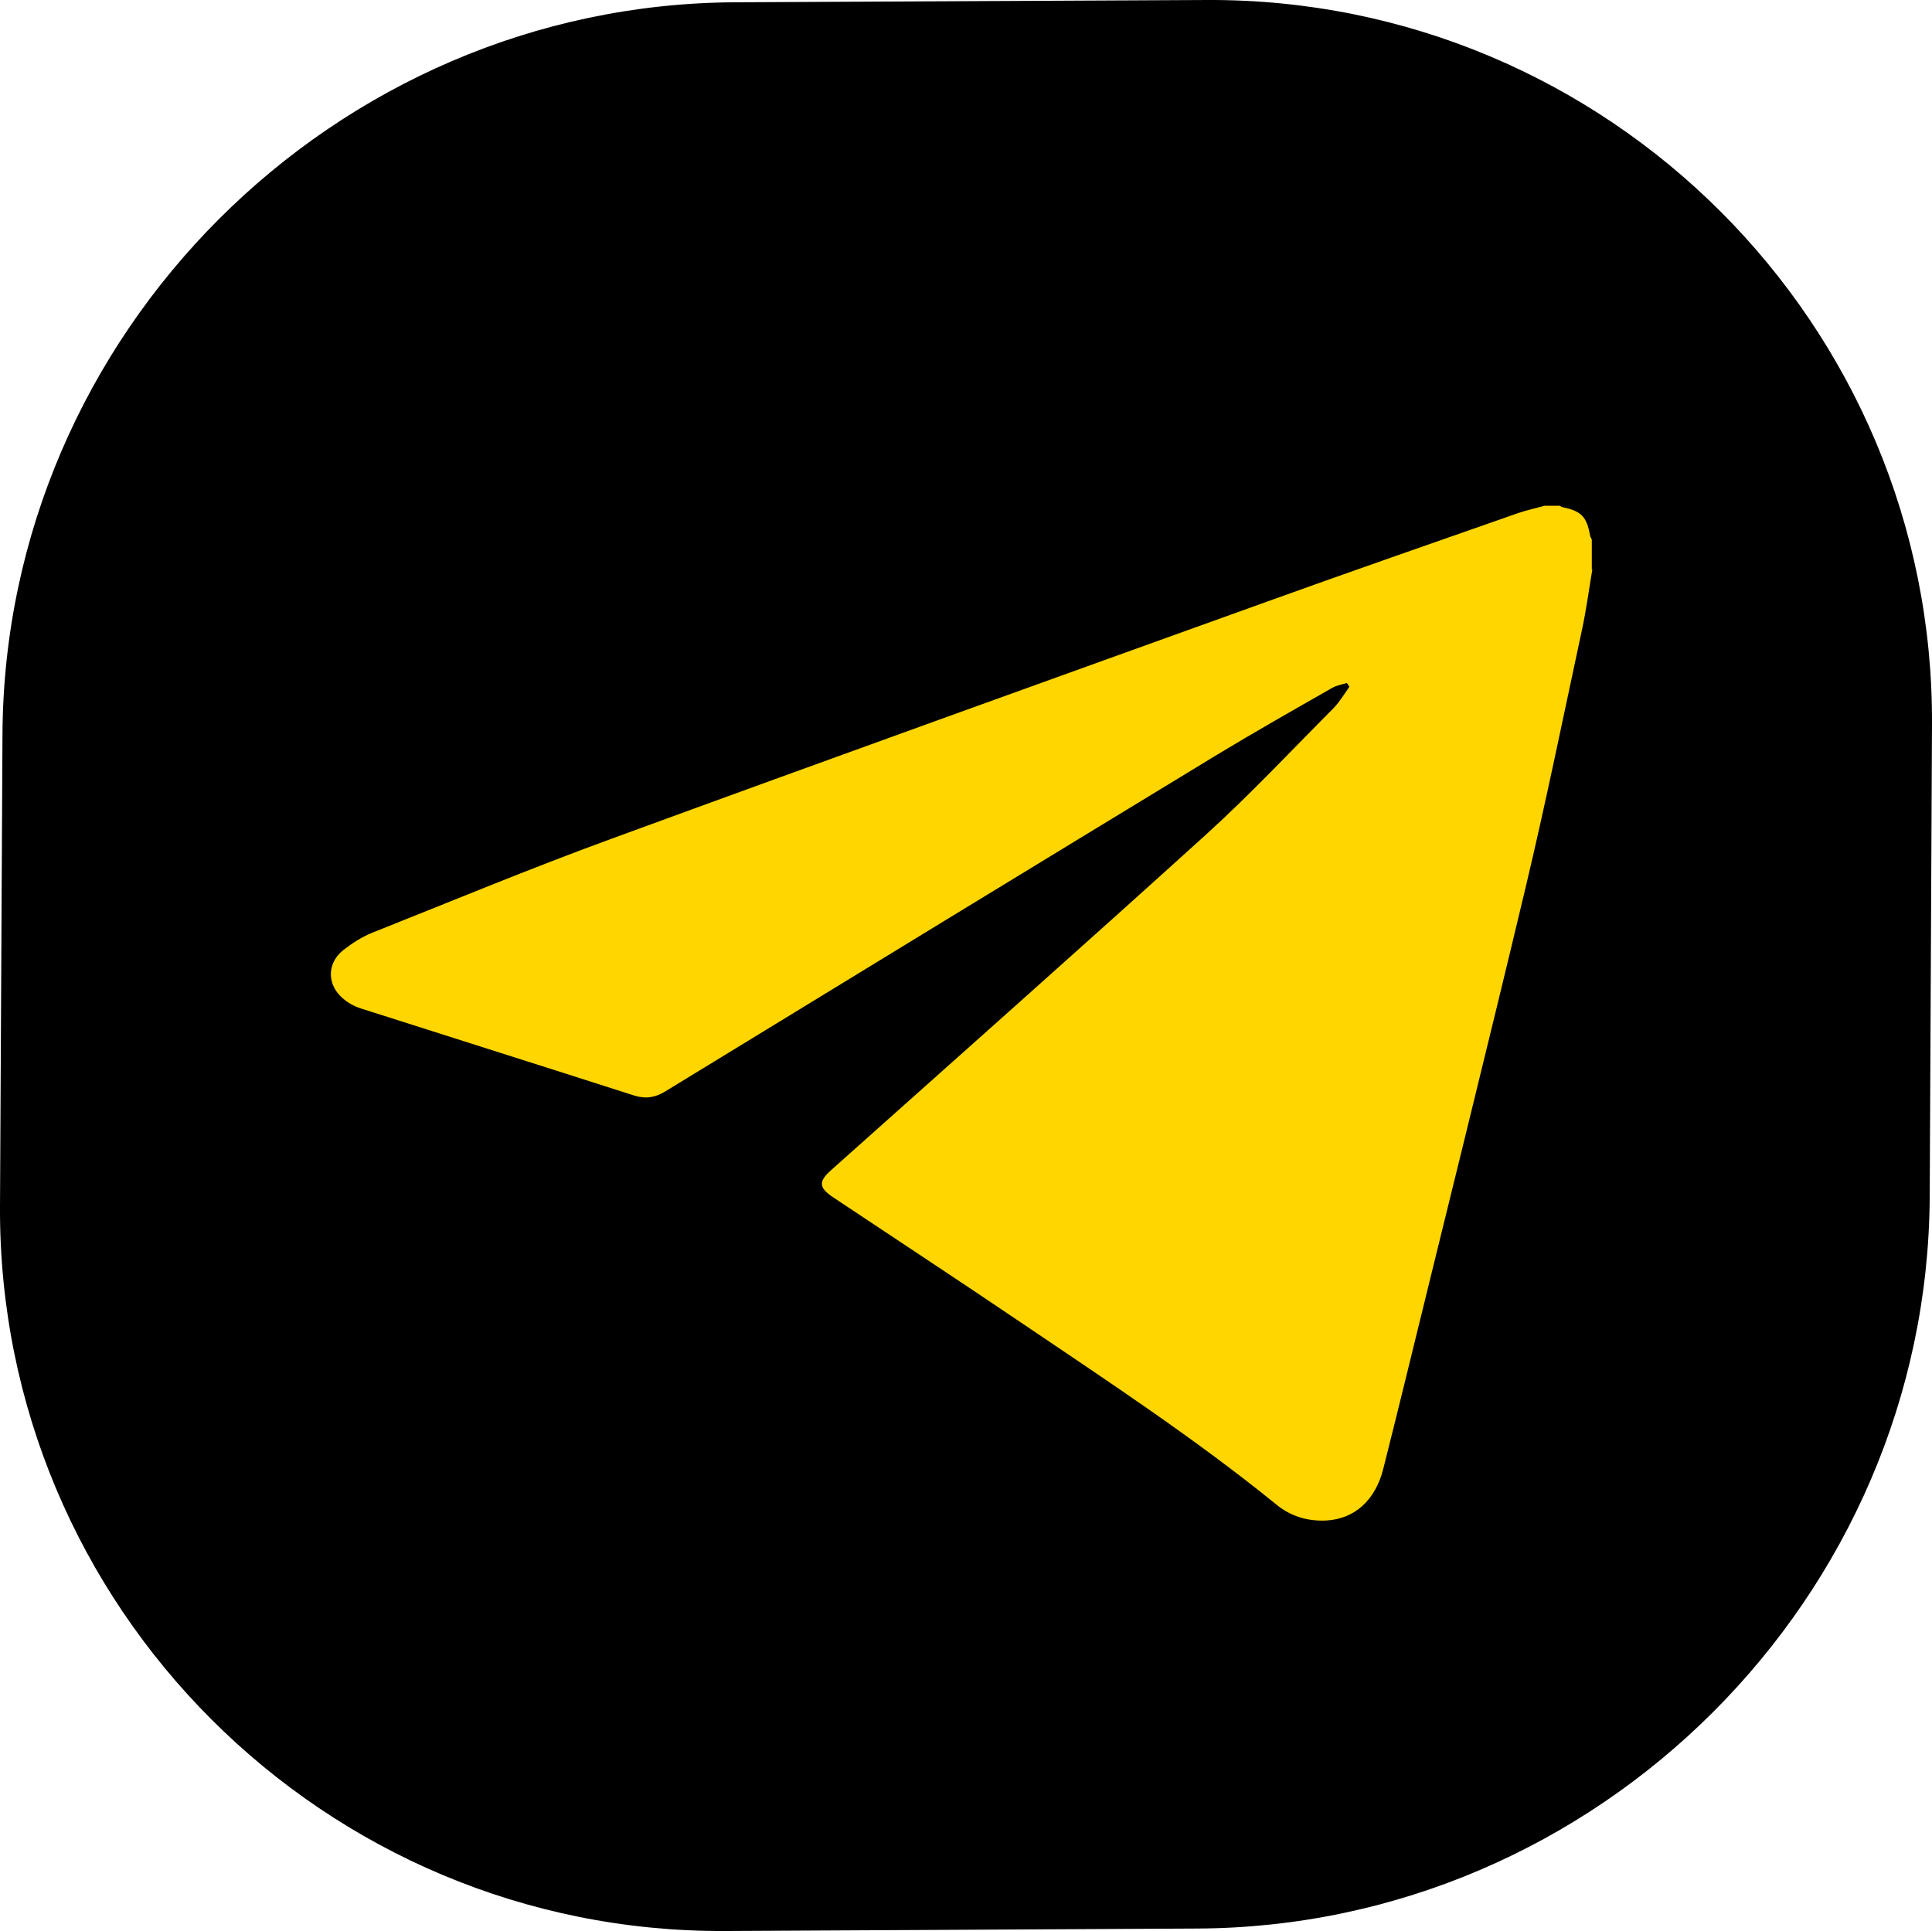
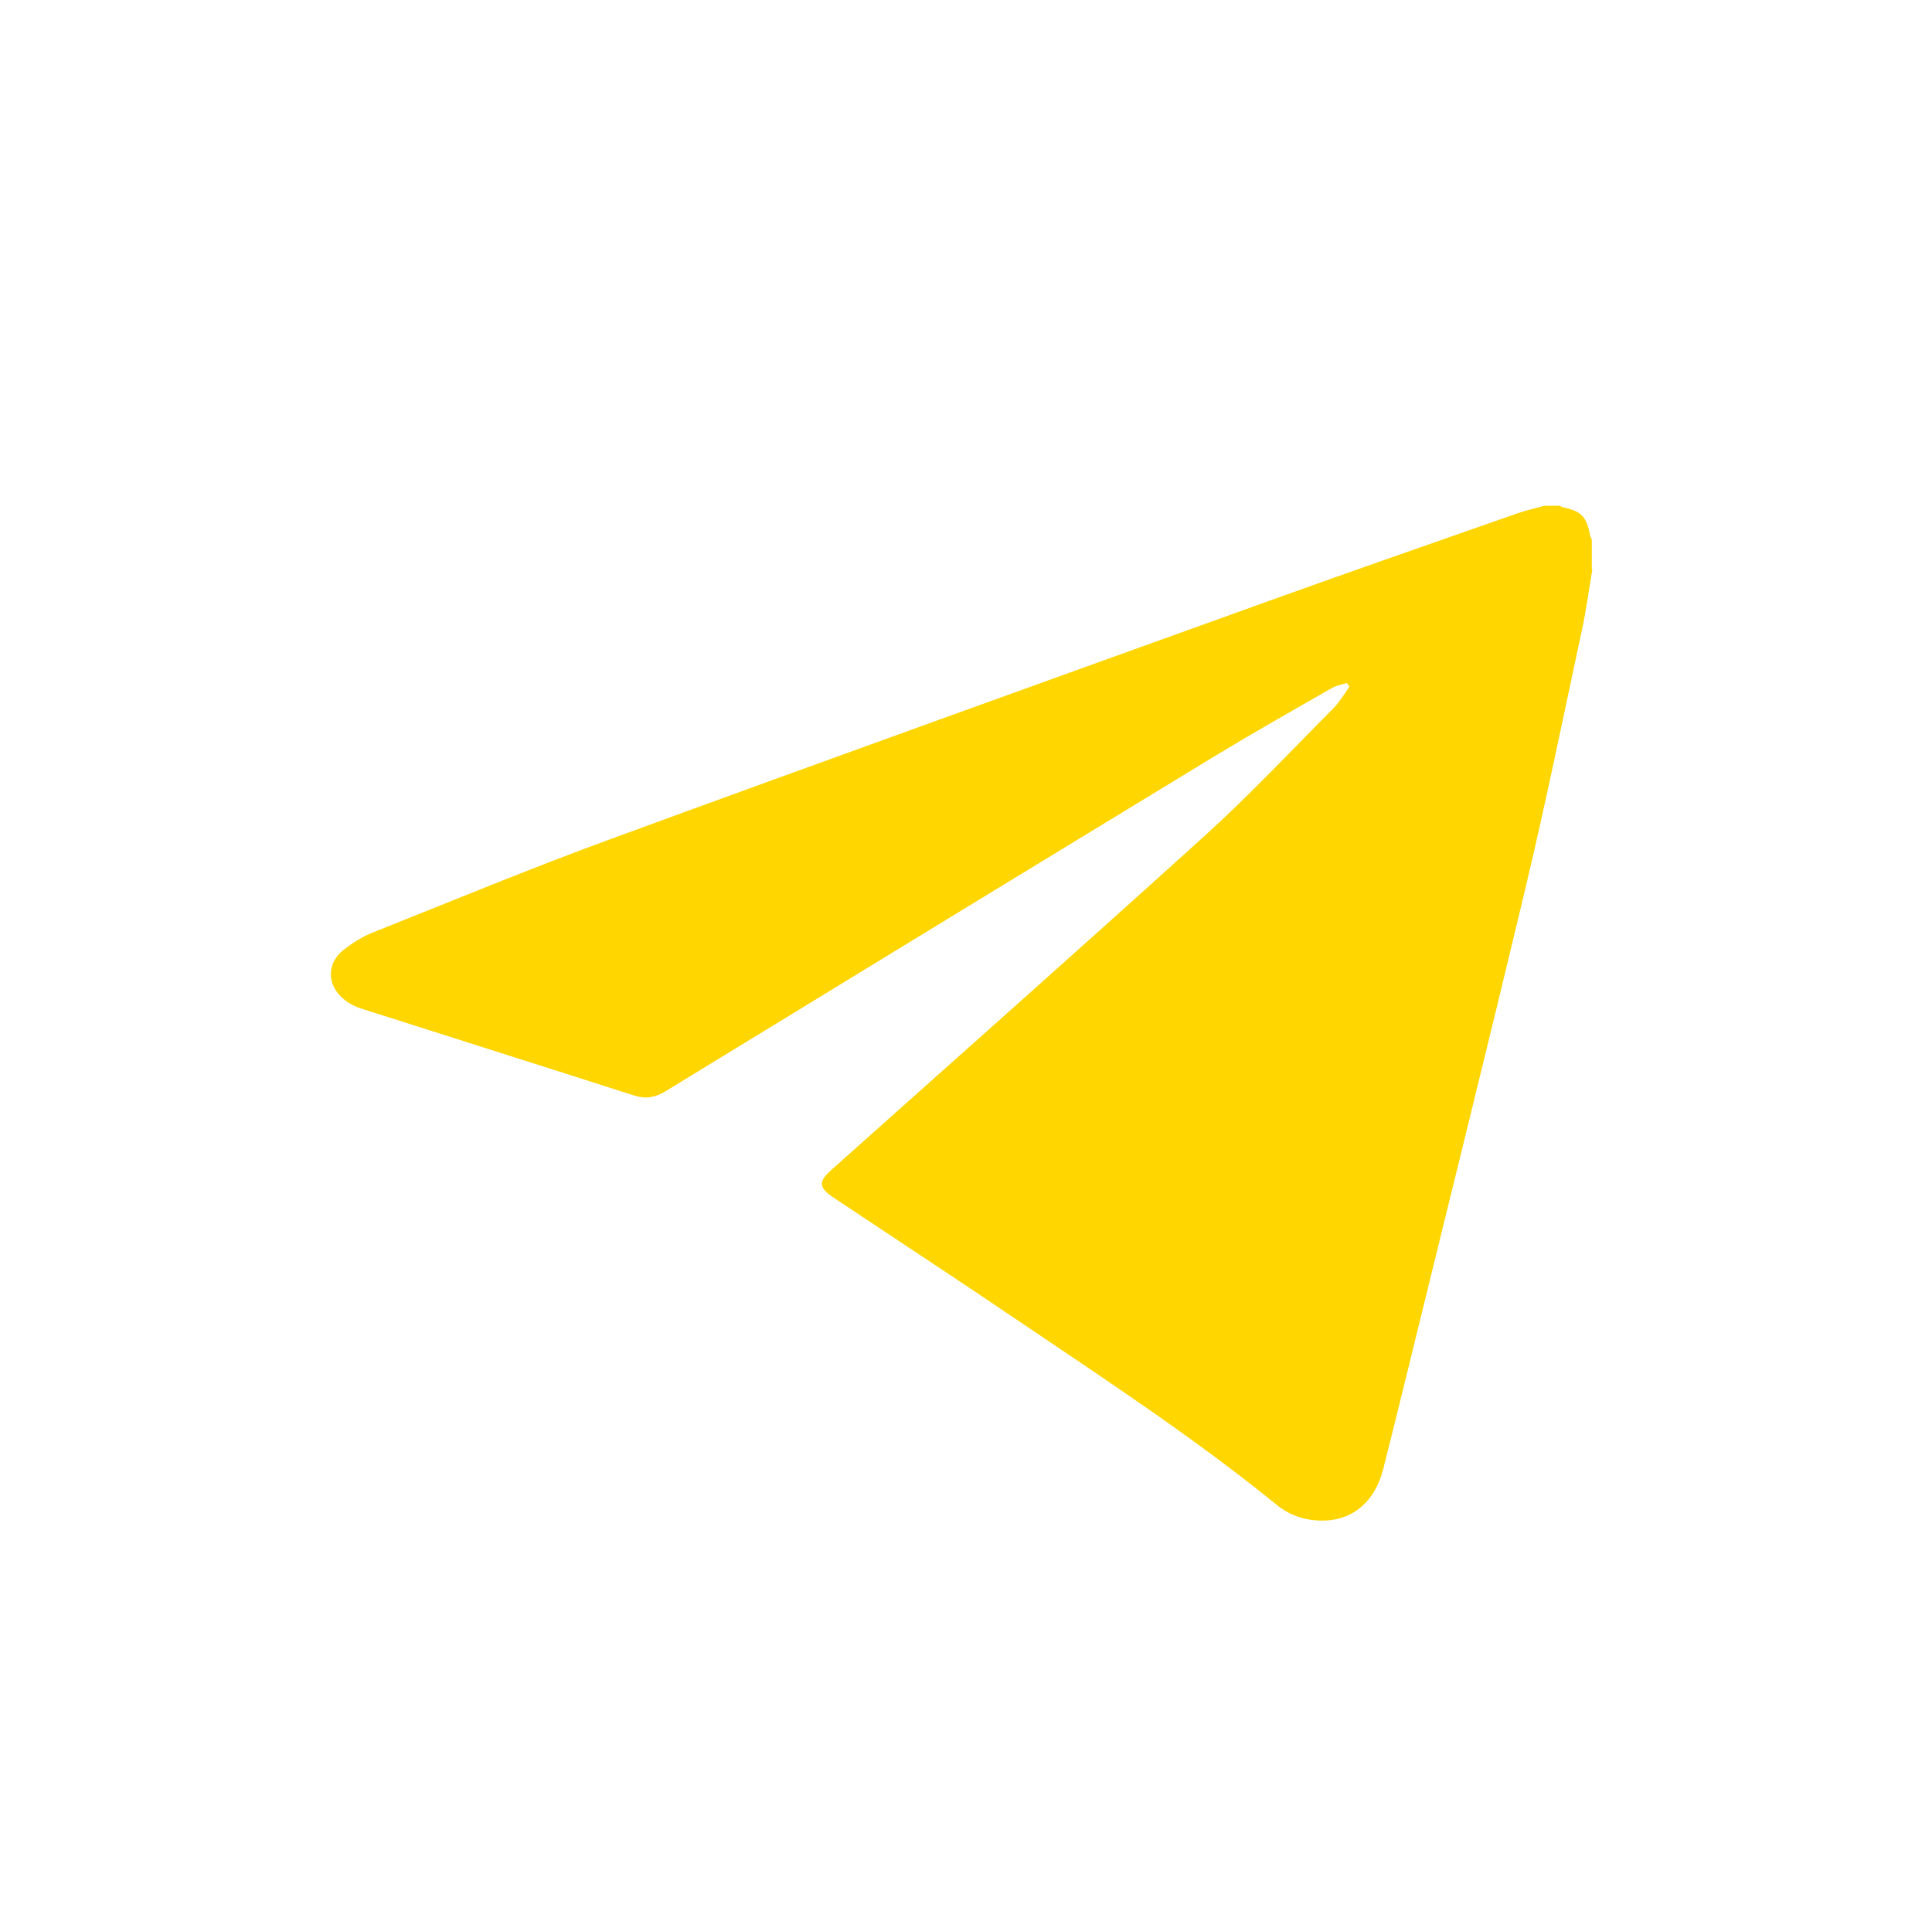
<svg xmlns="http://www.w3.org/2000/svg" viewBox="0 0 101.37 101.33">
  <g stroke-width="0">
-     <path d="M101.37 38.02l-.12 24.77c-.1 21.02-17.4 38.31-38.42 38.41l-24.79.13C17.02 101.43-.1 84.31 0 63.31l.13-24.77C.23 17.52 17.53.23 38.55.12L63.33 0c21.02-.1 38.15 17.02 38.04 38.02z" fill-rule="evenodd" />
    <path d="M83.55 29.87c-.18 1.07-.32 2.14-.55 3.2-.97 4.51-1.89 9.04-2.96 13.53-2.07 8.68-4.23 17.34-6.35 26.01-.37 1.5-.74 3-1.12 4.5-.42 1.63-1.51 2.61-3.01 2.68-.95.04-1.84-.22-2.58-.83-4.26-3.46-8.84-6.47-13.38-9.54-3.28-2.22-6.6-4.4-9.9-6.6-.74-.5-.76-.82-.1-1.41 6.55-5.85 13.13-11.68 19.64-17.58 2.34-2.12 4.5-4.43 6.73-6.67.32-.33.56-.74.83-1.12-.04-.07-.09-.14-.13-.2-.25.08-.53.12-.76.25-2.03 1.16-4.06 2.31-6.06 3.52-9.65 5.87-19.3 11.76-28.94 17.66-.53.32-1.01.41-1.63.22-4.79-1.54-9.59-3.05-14.37-4.58-.38-.12-.76-.35-1.04-.63-.73-.73-.67-1.78.14-2.42.46-.36.97-.69 1.51-.91 4.17-1.66 8.31-3.38 12.52-4.92C43.51 39.83 55 35.7 66.48 31.57c4.38-1.58 8.77-3.1 13.16-4.64.46-.16.94-.26 1.41-.39h.79c.05.03.1.07.16.08.97.2 1.25.49 1.43 1.48.01.07.06.14.09.21v1.58z" fill="#ffd600" />
  </g>
</svg>